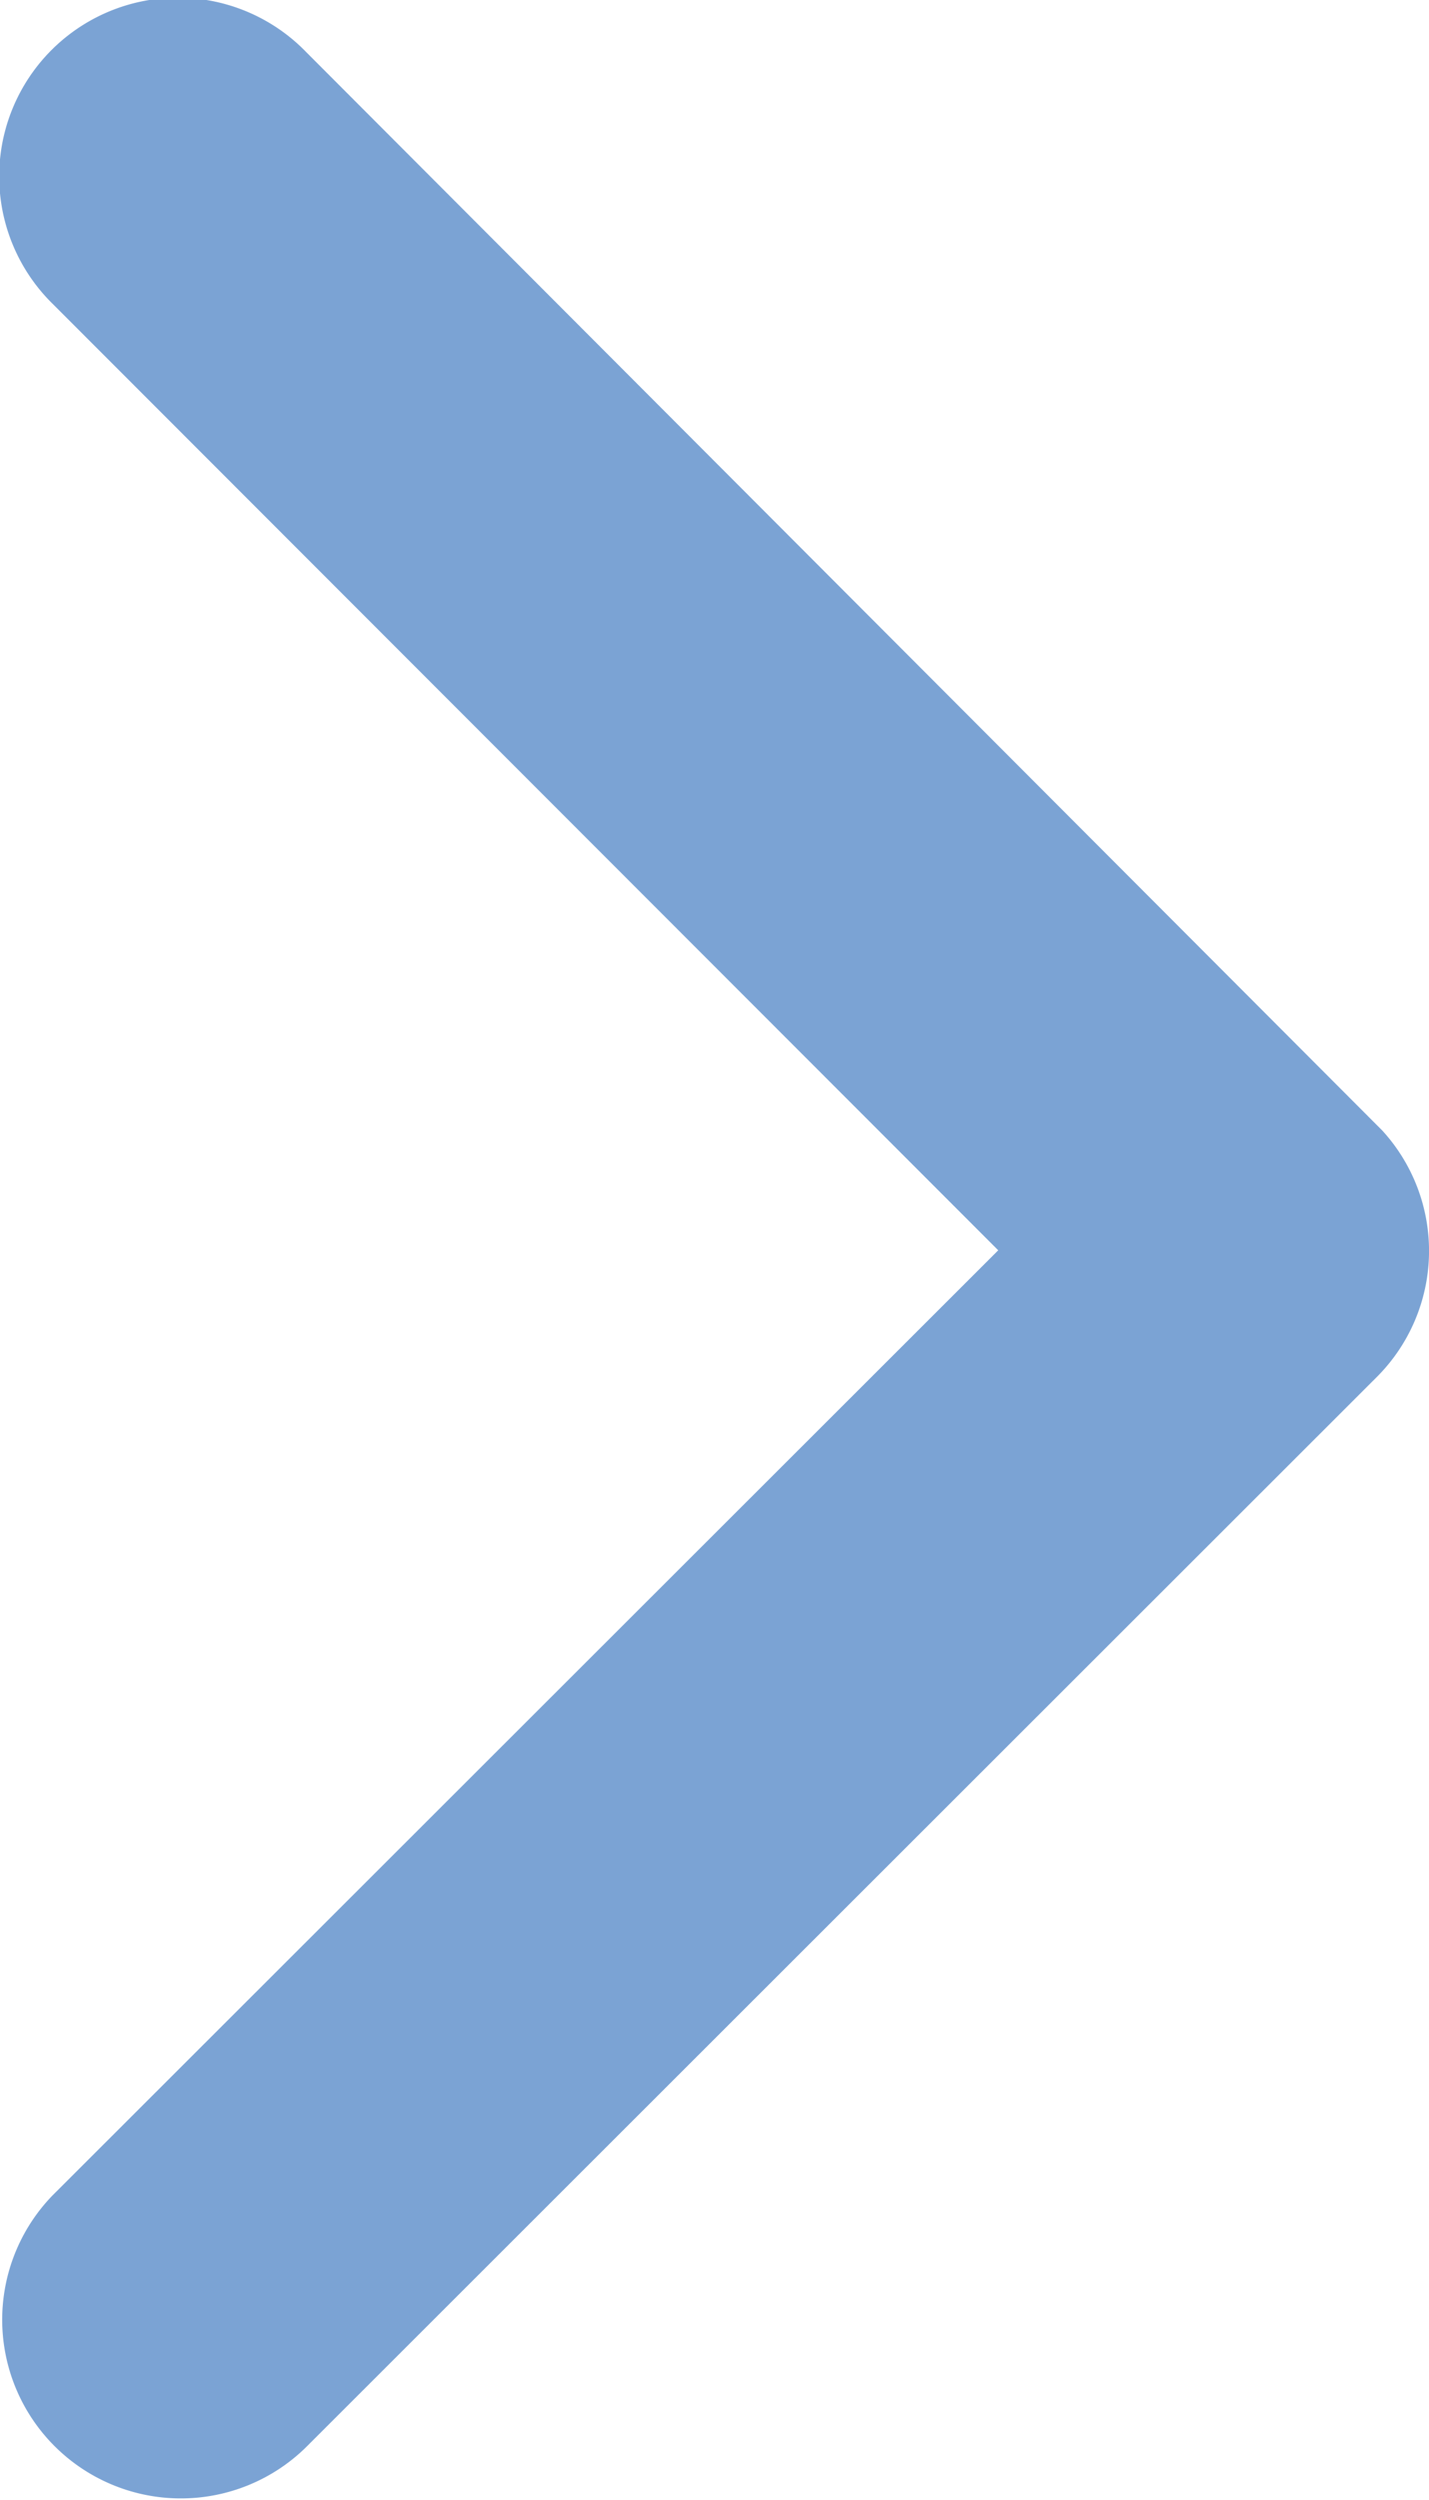
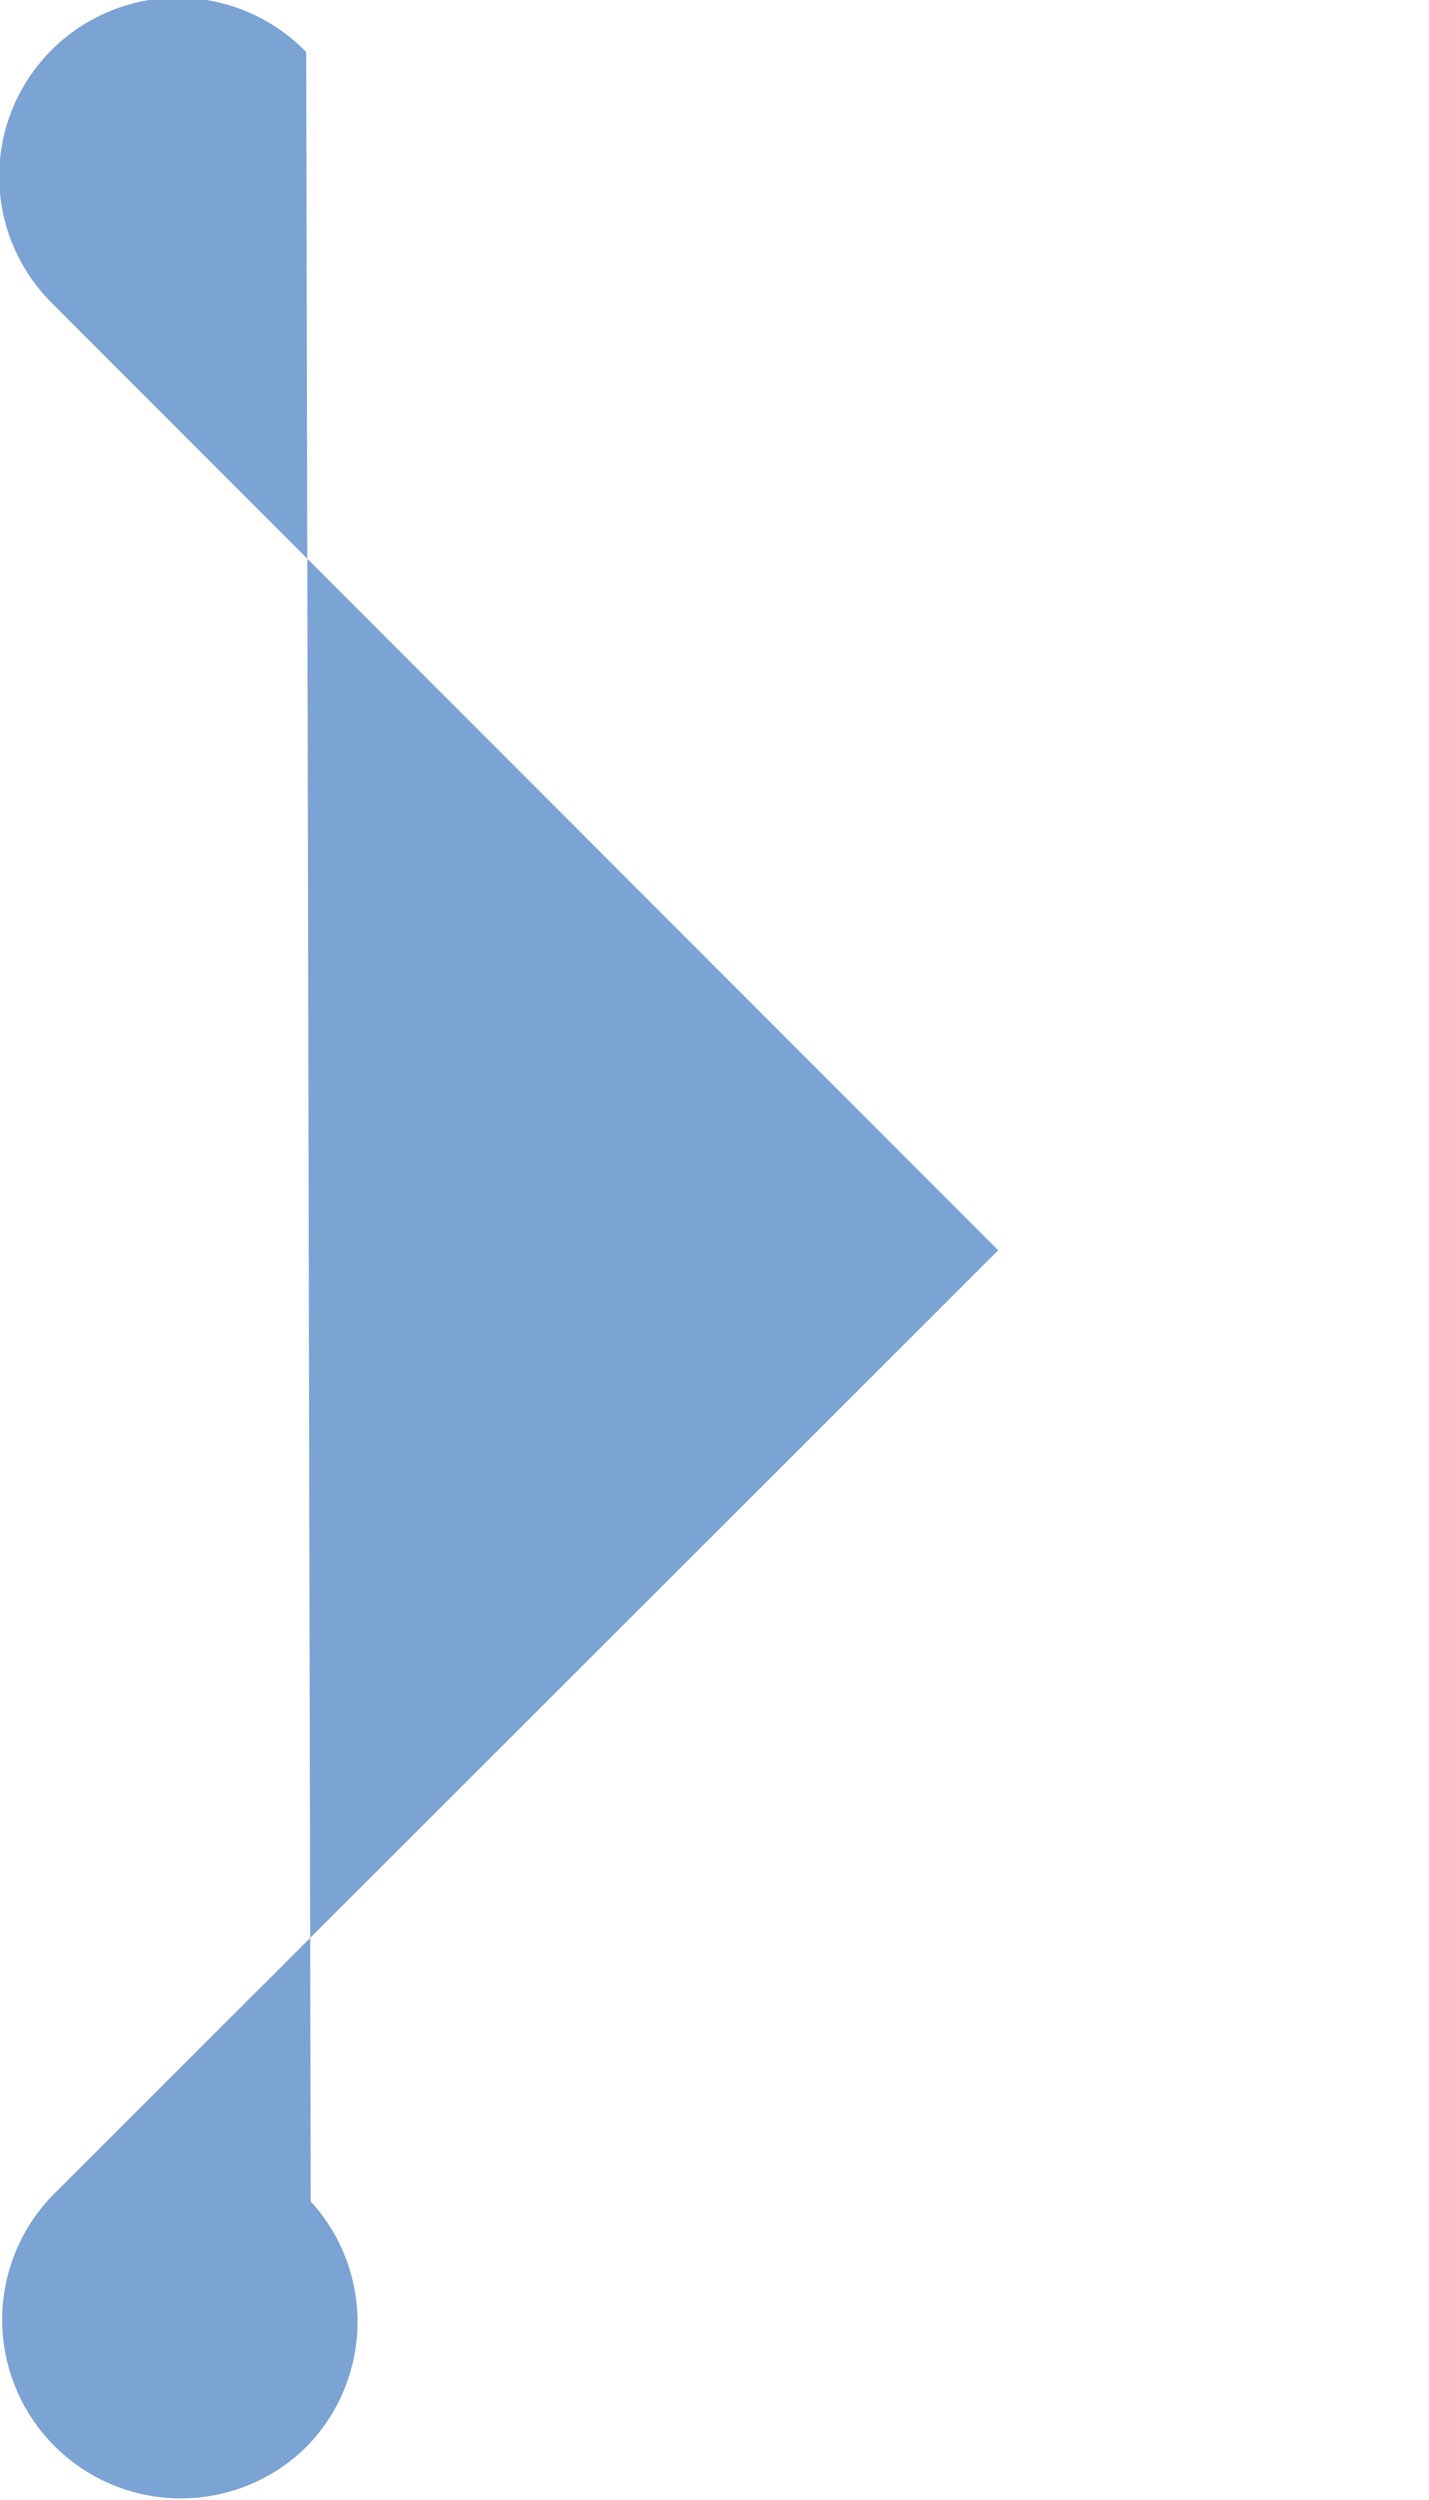
<svg xmlns="http://www.w3.org/2000/svg" width="23.5" height="41.105" viewBox="0 0 23.5 41.105">
-   <path id="seta" d="M18.335,26.741,33.888,11.2a2.938,2.938,0,0,0-4.161-4.148L12.106,24.661a2.932,2.932,0,0,0-.086,4.05L29.715,46.442a2.938,2.938,0,1,0,4.161-4.148Z" transform="translate(34.751 47.299) rotate(180)" fill="#7ba3d4" />
+   <path id="seta" d="M18.335,26.741,33.888,11.2a2.938,2.938,0,0,0-4.161-4.148a2.932,2.932,0,0,0-.086,4.05L29.715,46.442a2.938,2.938,0,1,0,4.161-4.148Z" transform="translate(34.751 47.299) rotate(180)" fill="#7ba3d4" />
</svg>